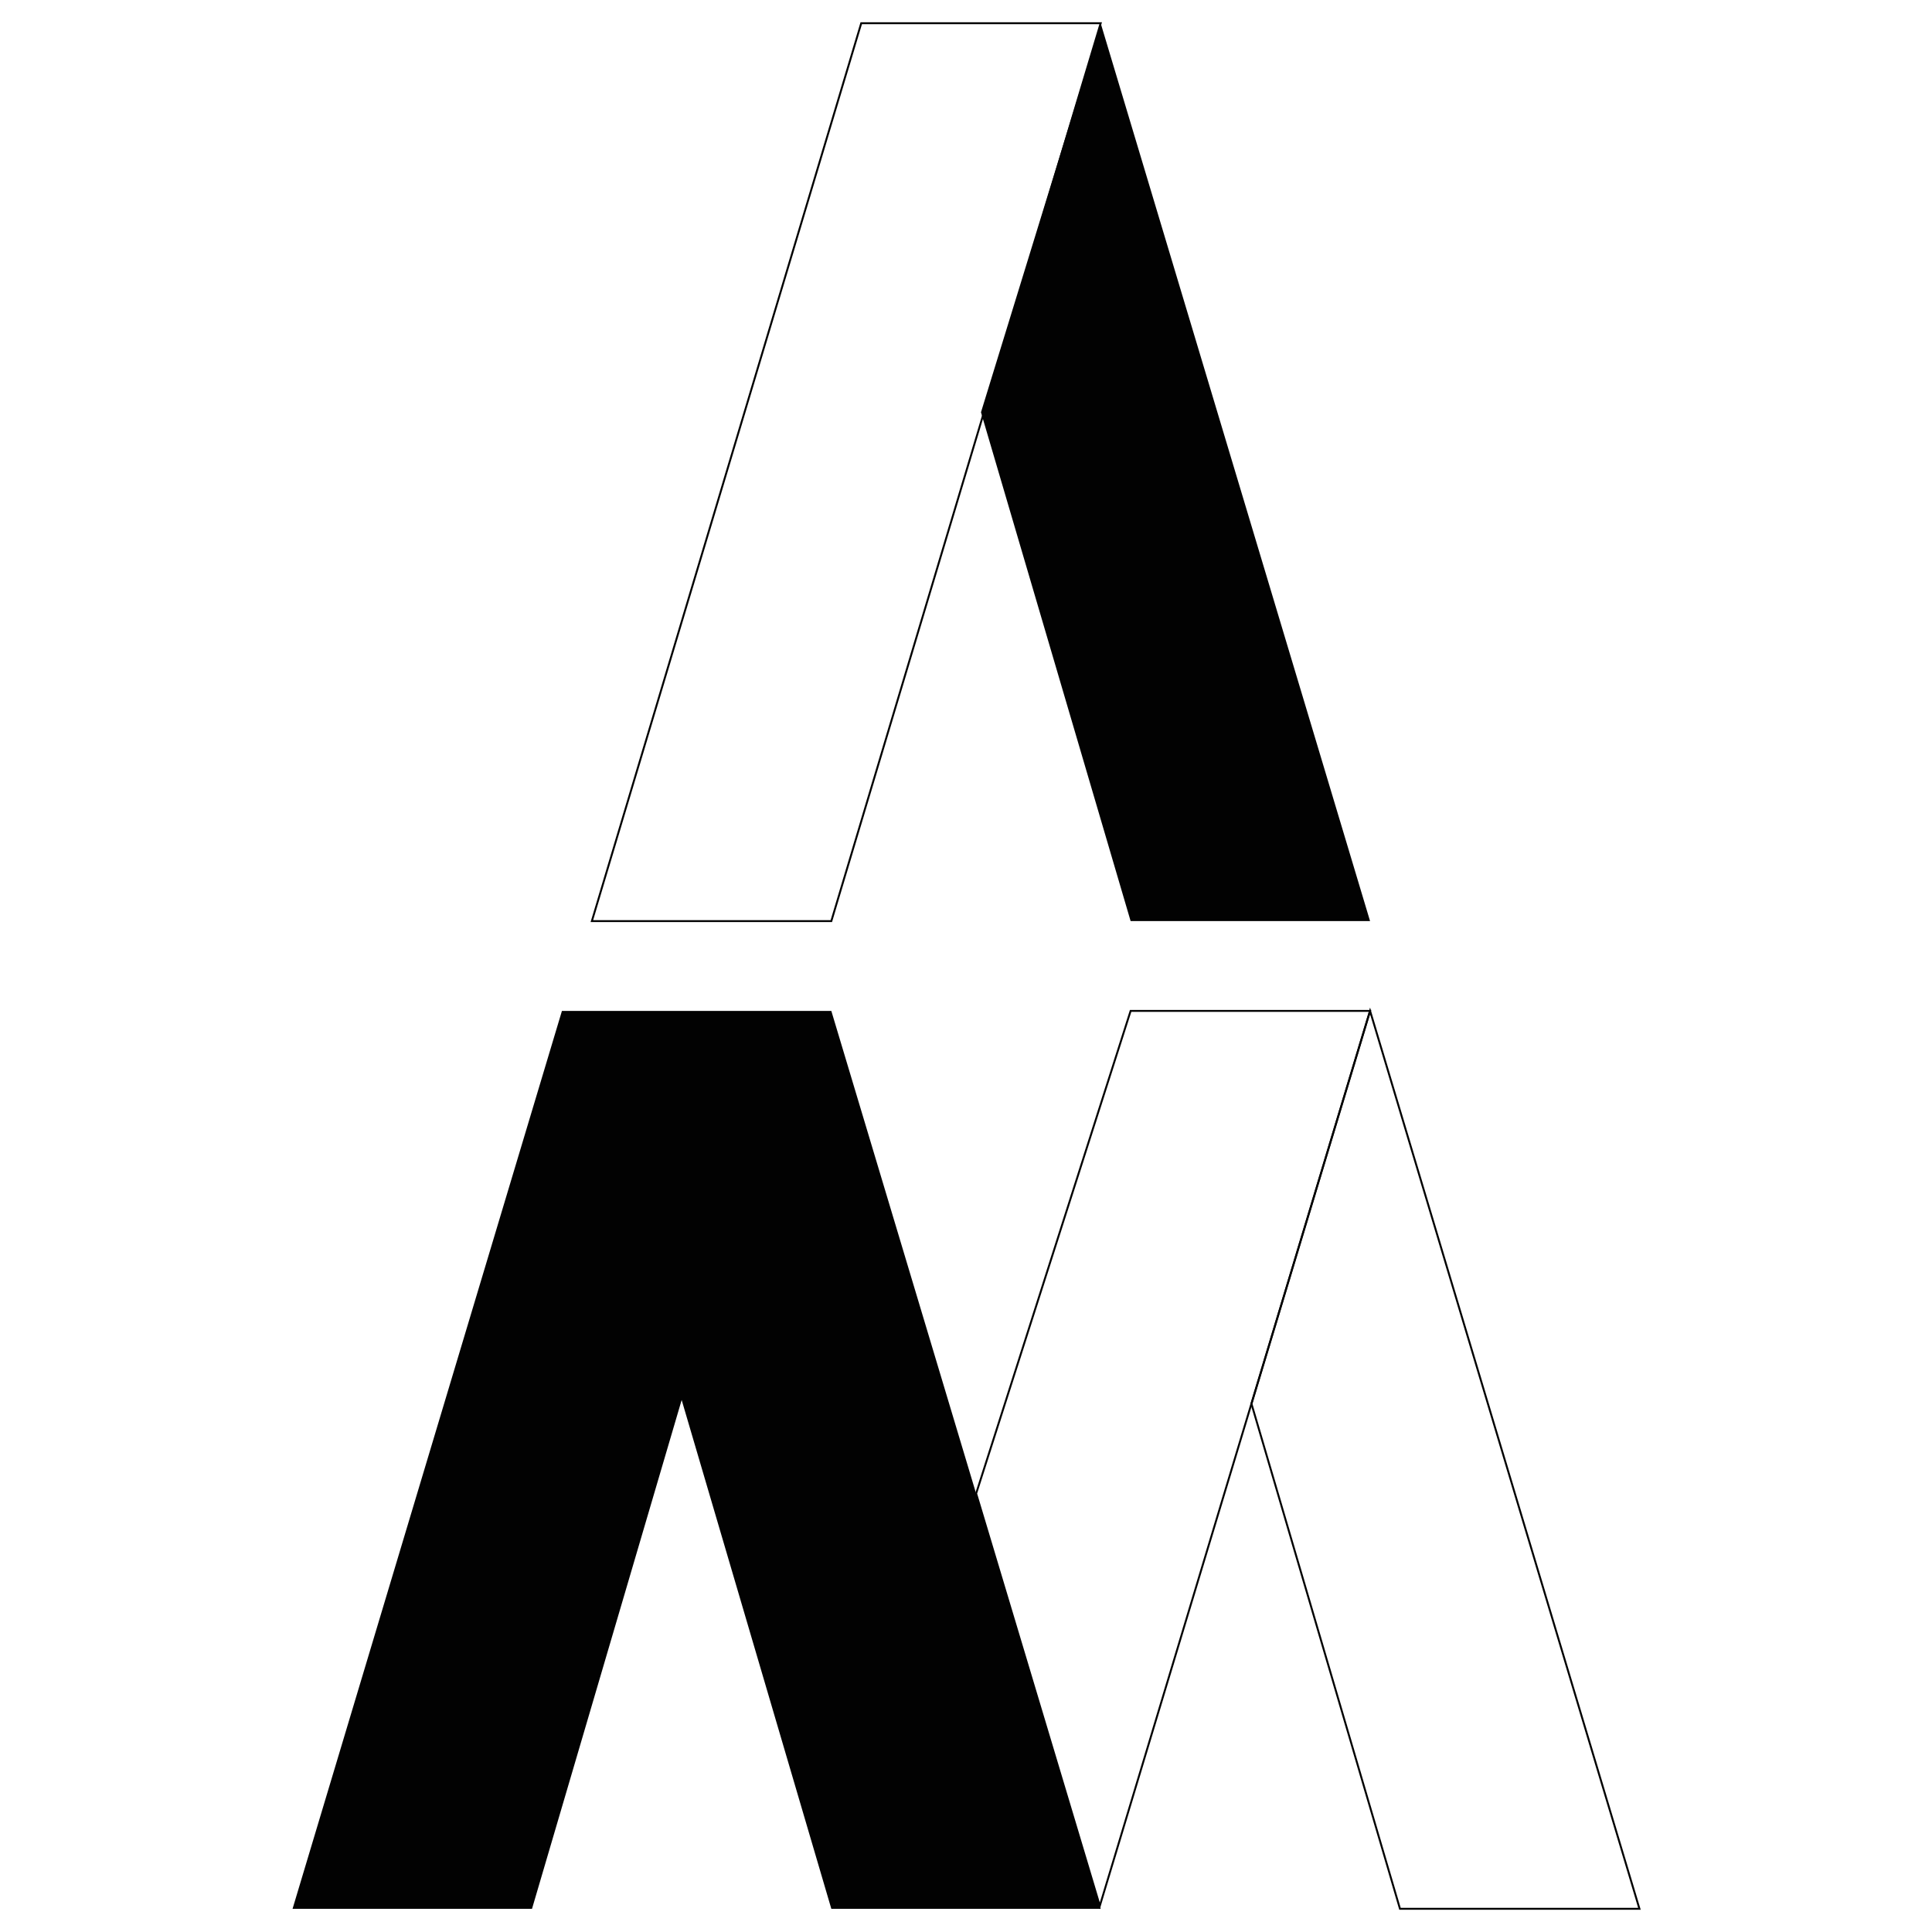
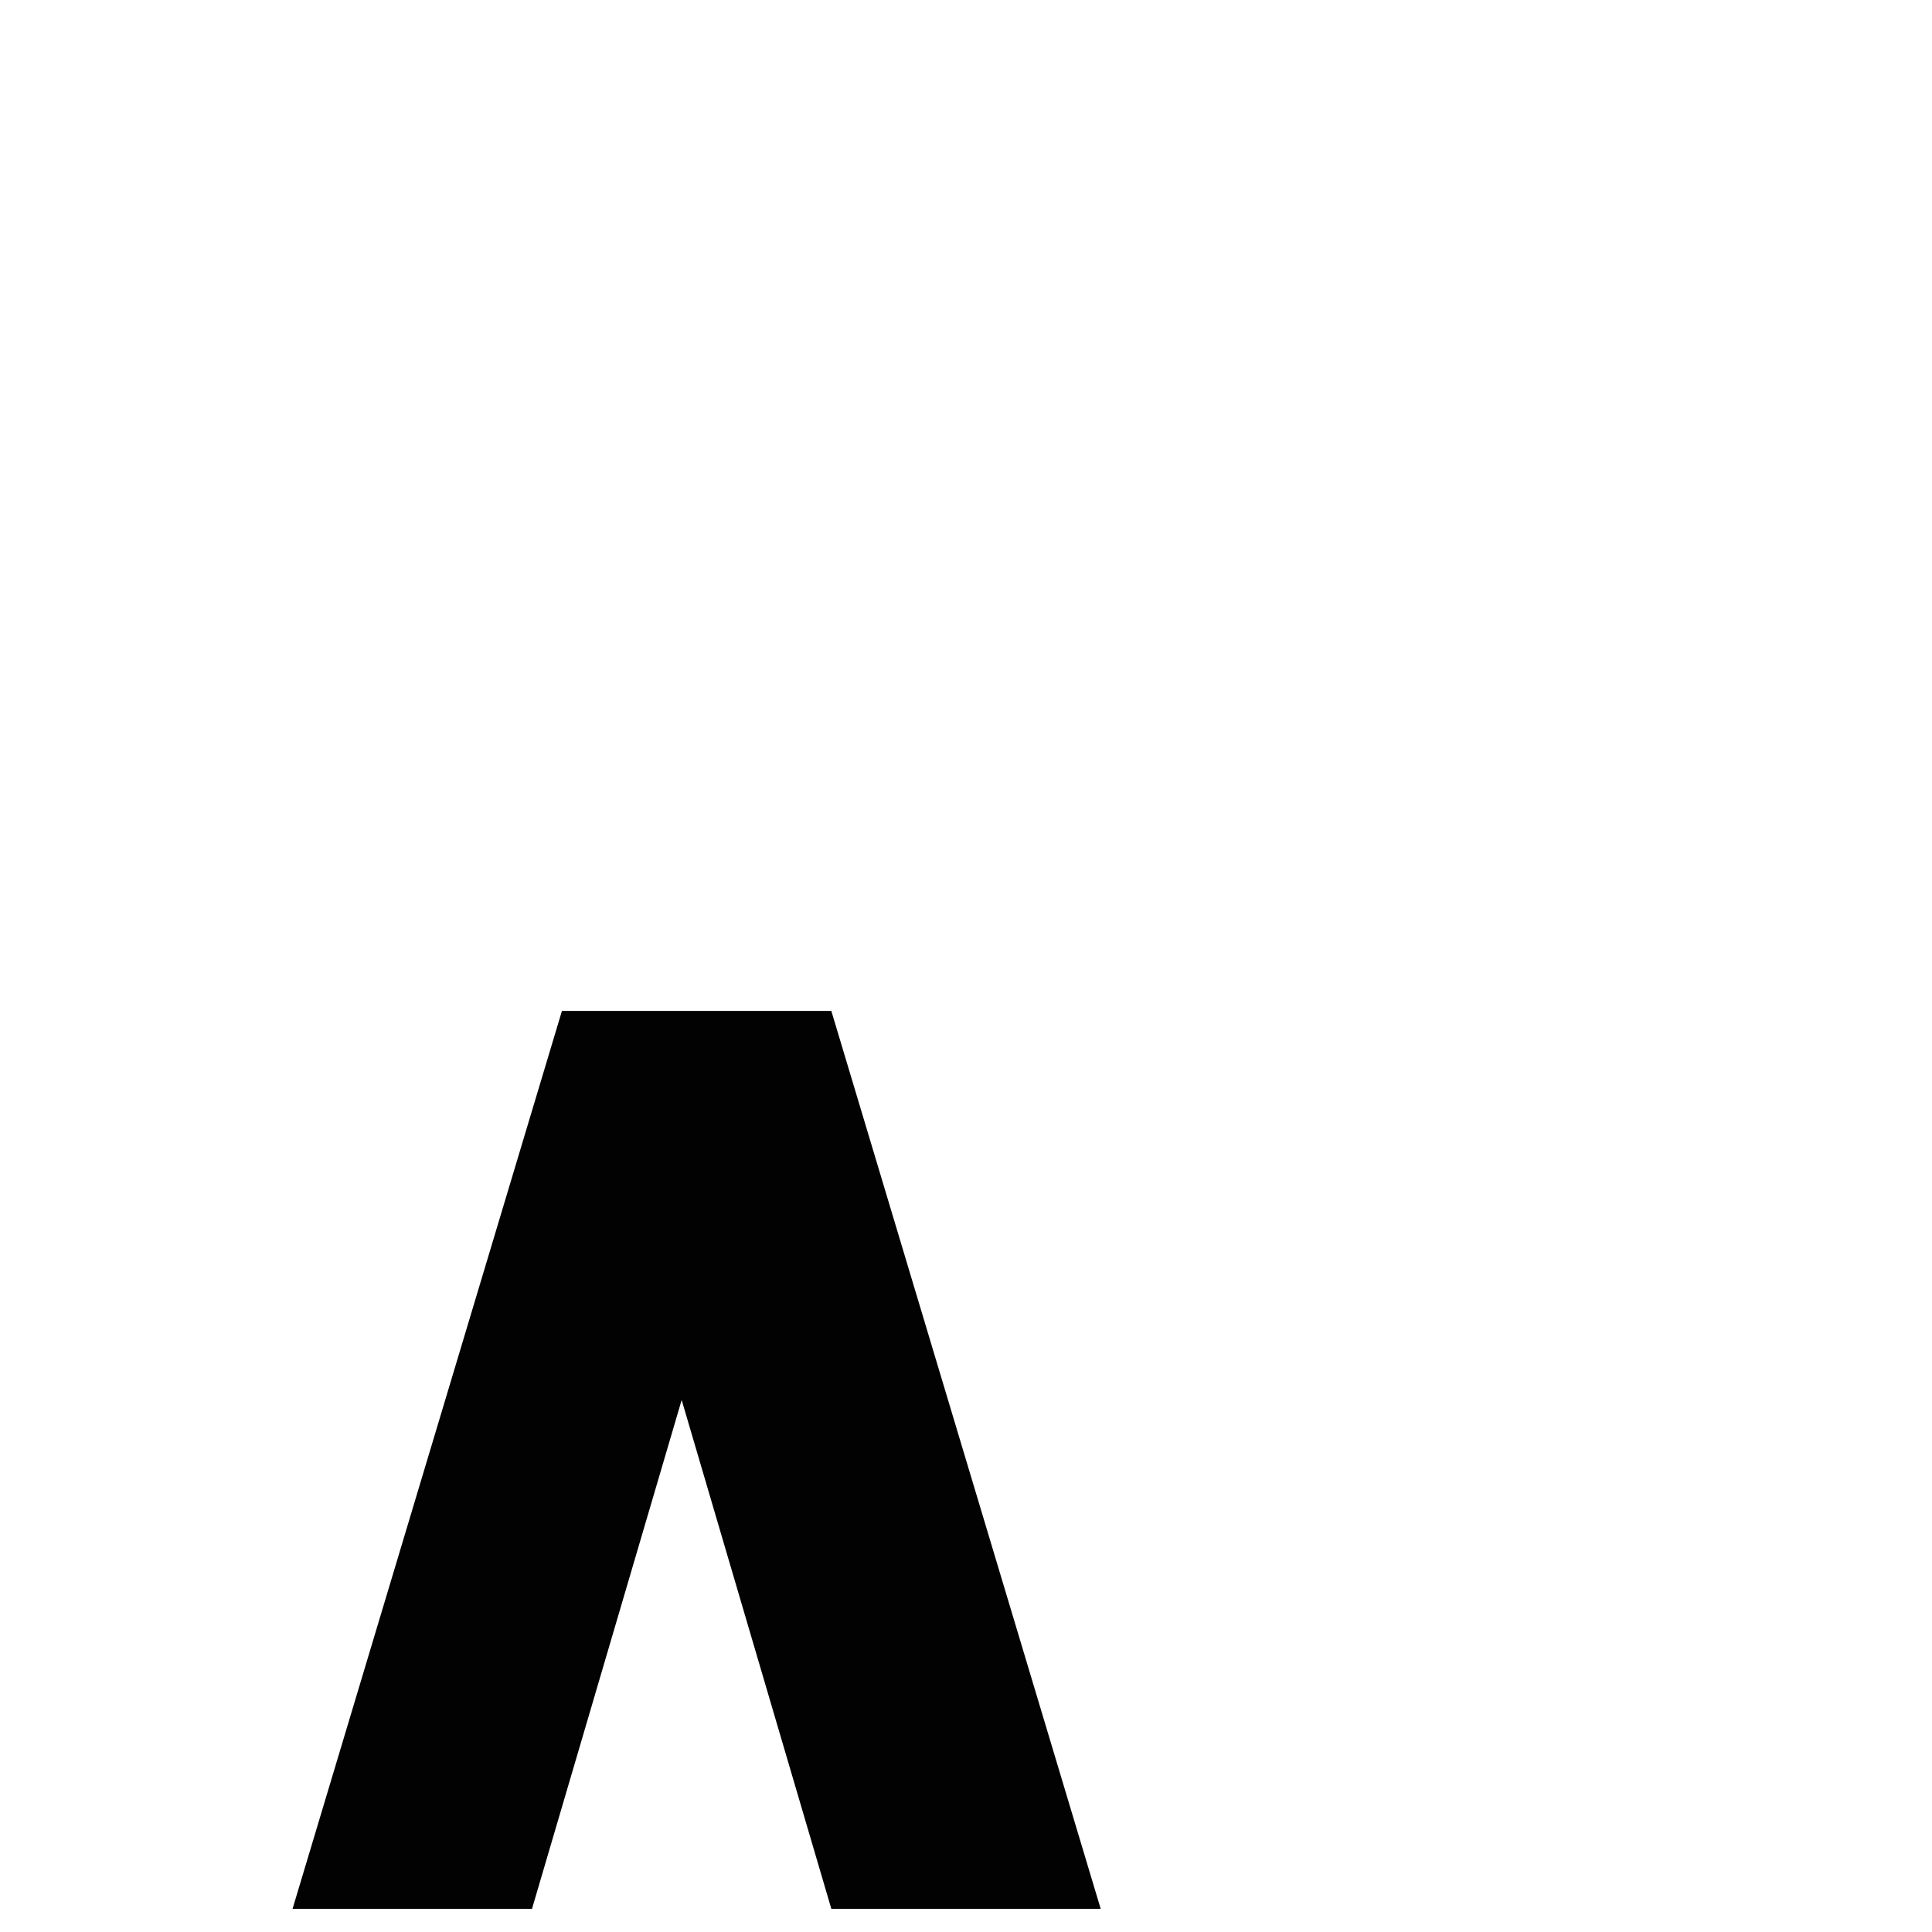
<svg xmlns="http://www.w3.org/2000/svg" id="Calque_1" data-name="Calque 1" viewBox="0 0 1000 1000">
  <defs>
    <style>
      .cls-1 {
        fill: none;
        stroke: #020202;
        stroke-miterlimit: 10;
      }

      .cls-2 {
        fill: #020202;
      }
    </style>
  </defs>
-   <polygon class="cls-1" points="445.78 12.01 569.71 12.01 430.29 476.76 306.35 476.76 445.78 12.01" />
-   <polyline class="cls-2" points="709.14 476.76 585.21 476.76 507.75 213.4 569.71 12.01" />
  <polyline class="cls-2" points="352.83 724.63 430.29 987.99 569.71 987.99 430.29 523.24 290.86 523.24 151.43 987.99 275.37 987.99" />
-   <polygon class="cls-1" points="709.14 523.24 585.21 523.24 505.24 773.07 569.26 986.47 709.14 523.24" />
-   <polygon class="cls-1" points="848.57 987.99 724.63 987.99 647.74 726.56 709.14 523.24 848.57 987.99" />
</svg>